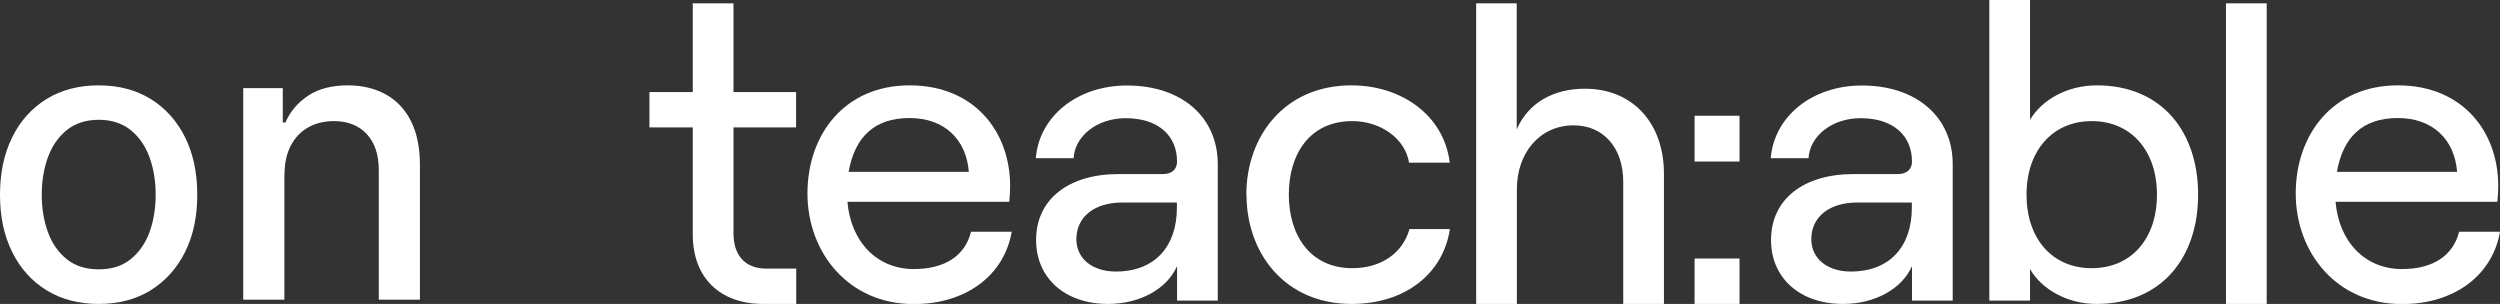
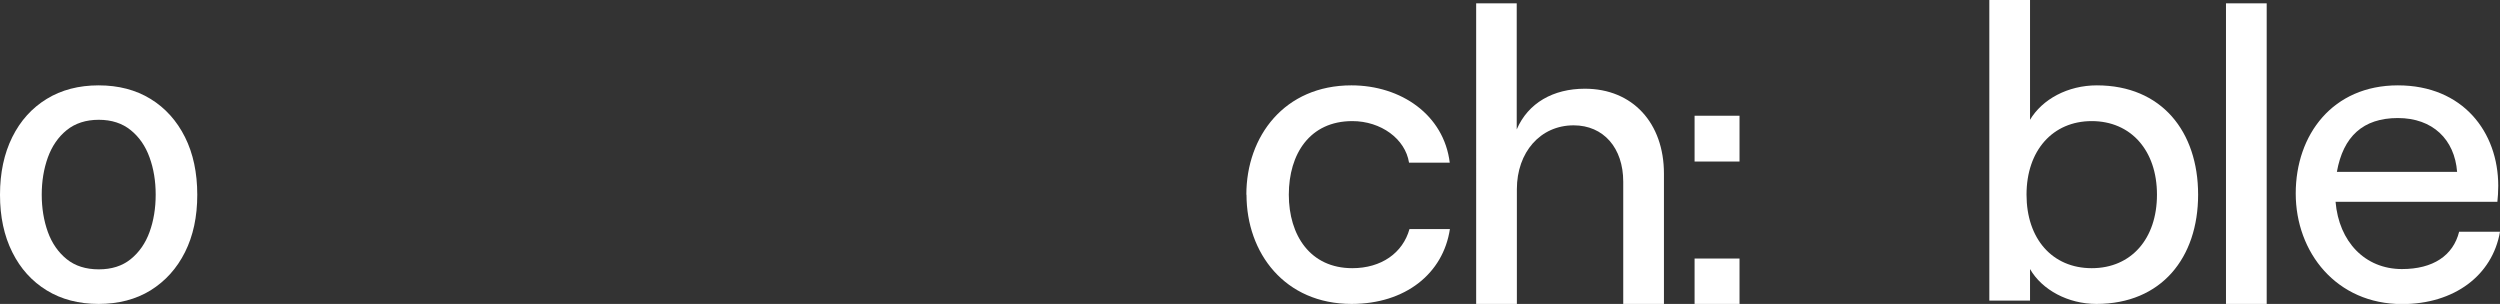
<svg xmlns="http://www.w3.org/2000/svg" id="Vrstva_1" viewBox="0 0 171.34 20.83">
  <rect x="0" y="0" width="171.34" height="20.83" fill="#333333" stroke="none" />
  <defs>
    <style>      .cls-1 {        fill: #fff;      }    </style>
  </defs>
-   <path class="cls-1" d="M50.27.23v6.08h4.29v2.42h-4.29v7.26c0,1.56.84,2.42,2.25,2.42h2.05v2.42h-2.28c-2.94,0-4.81-1.79-4.81-4.75v-7.35h-2.97v-2.42h2.97V.23h2.79Z" />
-   <path class="cls-1" d="M69.34,15.88c-.52,3-3.14,4.96-6.71,4.96-4.49,0-7.29-3.54-7.29-7.58s2.54-7.41,7-7.41,6.89,3.2,6.89,6.89c0,.37-.03.84-.06,1.09h-11.09c.23,2.74,2.02,4.61,4.55,4.61,2.13,0,3.52-.92,3.92-2.56h2.79ZM58.16,11.78h8.24c-.17-2.22-1.67-3.69-4.06-3.69s-3.75,1.27-4.18,3.69Z" />
-   <path class="cls-1" d="M83.46,11.24v9.36h-2.79v-2.36c-.69,1.56-2.54,2.59-4.73,2.59-2.97,0-4.93-1.79-4.93-4.38,0-2.79,2.22-4.52,5.65-4.52h3.03c.66,0,.98-.35.98-.86,0-1.76-1.27-2.97-3.52-2.97-2.02,0-3.49,1.27-3.57,2.74h-2.59c.23-2.85,2.82-4.98,6.25-4.98,3.75,0,6.22,2.16,6.22,5.39ZM80.66,14.23v-.35h-3.75c-1.9,0-3.14.98-3.14,2.51,0,1.33,1.09,2.22,2.71,2.22,2.65,0,4.18-1.7,4.18-4.38Z" />
  <path class="cls-1" d="M85.42,13.34c0-4.01,2.62-7.49,7.2-7.49,3.4,0,6.34,2.02,6.74,5.3h-2.79c-.26-1.64-1.93-2.85-3.89-2.85-2.91,0-4.35,2.25-4.35,5.04s1.47,5.04,4.35,5.04c1.99,0,3.46-1.04,3.92-2.68h2.77c-.46,3.05-3.05,5.13-6.74,5.13-4.58,0-7.2-3.49-7.2-7.49Z" />
  <path class="cls-1" d="M101.15.23h2.8v8.64c.78-1.82,2.51-2.79,4.67-2.79,3.28,0,5.42,2.36,5.42,5.82v8.93h-2.79v-8.38c0-2.31-1.35-3.86-3.4-3.86-2.28,0-3.89,1.84-3.89,4.38v7.87h-2.79V.23Z" />
-   <path class="cls-1" d="M133.83,11.24v9.36h-2.79v-2.36c-.69,1.56-2.54,2.59-4.73,2.59-2.97,0-4.93-1.79-4.93-4.38,0-2.79,2.22-4.52,5.65-4.52h3.03c.66,0,.98-.35.98-.86,0-1.76-1.27-2.97-3.52-2.97-2.02,0-3.49,1.27-3.57,2.74h-2.59c.23-2.85,2.82-4.98,6.25-4.98,3.74,0,6.22,2.16,6.22,5.39ZM131.03,14.23v-.35h-3.75c-1.9,0-3.14.98-3.14,2.51,0,1.33,1.09,2.22,2.71,2.22,2.65,0,4.18-1.7,4.18-4.38h0Z" />
  <path class="cls-1" d="M139.13,18.44v2.16h-2.79V0h2.79v8.21c.84-1.41,2.59-2.36,4.58-2.36,4.44,0,6.94,3.17,6.94,7.49s-2.51,7.49-6.97,7.49c-1.93,0-3.72-.95-4.55-2.39ZM147.83,13.34c0-3.03-1.79-5.04-4.47-5.04s-4.47,2.02-4.47,5.04,1.76,5.04,4.47,5.04,4.47-2.02,4.47-5.04Z" />
  <path class="cls-1" d="M152.56.23h2.79v20.6h-2.79V.23Z" />
  <path class="cls-1" d="M171.34,15.88c-.52,3-3.14,4.96-6.71,4.96-4.5,0-7.29-3.54-7.29-7.58s2.54-7.41,7-7.41,6.88,3.2,6.88,6.89c0,.37-.03.84-.06,1.09h-11.09c.23,2.74,2.02,4.61,4.55,4.61,2.13,0,3.51-.92,3.92-2.56h2.8ZM160.16,11.78h8.24c-.17-2.22-1.67-3.69-4.06-3.69s-3.75,1.27-4.18,3.69Z" />
  <path class="cls-1" d="M119.22,7.93v3.14h-3.08v-3.14h3.08ZM119.22,17.73v3.1h-3.08v-3.11h3.08Z" />
  <g>
    <path class="cls-1" d="M6.76,20.83c-1.36,0-2.55-.31-3.56-.93s-1.8-1.49-2.36-2.62c-.56-1.12-.84-2.43-.84-3.93s.28-2.82.84-3.95,1.35-2,2.36-2.62,2.2-.93,3.56-.93,2.55.31,3.56.93c1.01.62,1.8,1.5,2.36,2.62s.84,2.44.84,3.95-.28,2.81-.84,3.93c-.56,1.12-1.35,1.99-2.36,2.62-1.01.62-2.2.93-3.56.93ZM6.77,18.46c.88,0,1.61-.23,2.19-.7s1.01-1.09,1.29-1.86c.28-.77.42-1.63.42-2.56s-.14-1.78-.42-2.55c-.28-.78-.71-1.4-1.29-1.87-.58-.47-1.31-.71-2.19-.71s-1.62.24-2.2.71c-.58.47-1.01,1.1-1.29,1.87-.28.78-.42,1.63-.42,2.55s.14,1.78.42,2.56c.28.77.71,1.39,1.29,1.86.58.47,1.32.7,2.2.7Z" />
-     <path class="cls-1" d="M19.49,11.93v8.61h-2.82V6.04h2.71v2.36h.18c.33-.77.86-1.38,1.57-1.85.71-.47,1.62-.7,2.71-.7.99,0,1.85.21,2.6.62.74.41,1.32,1.02,1.73,1.84s.61,1.82.61,3.01v9.22h-2.82v-8.88c0-1.05-.27-1.87-.82-2.47-.55-.59-1.3-.89-2.26-.89-.65,0-1.23.14-1.74.42-.51.28-.91.7-1.2,1.24-.29.55-.44,1.2-.44,1.97Z" />
  </g>
</svg>